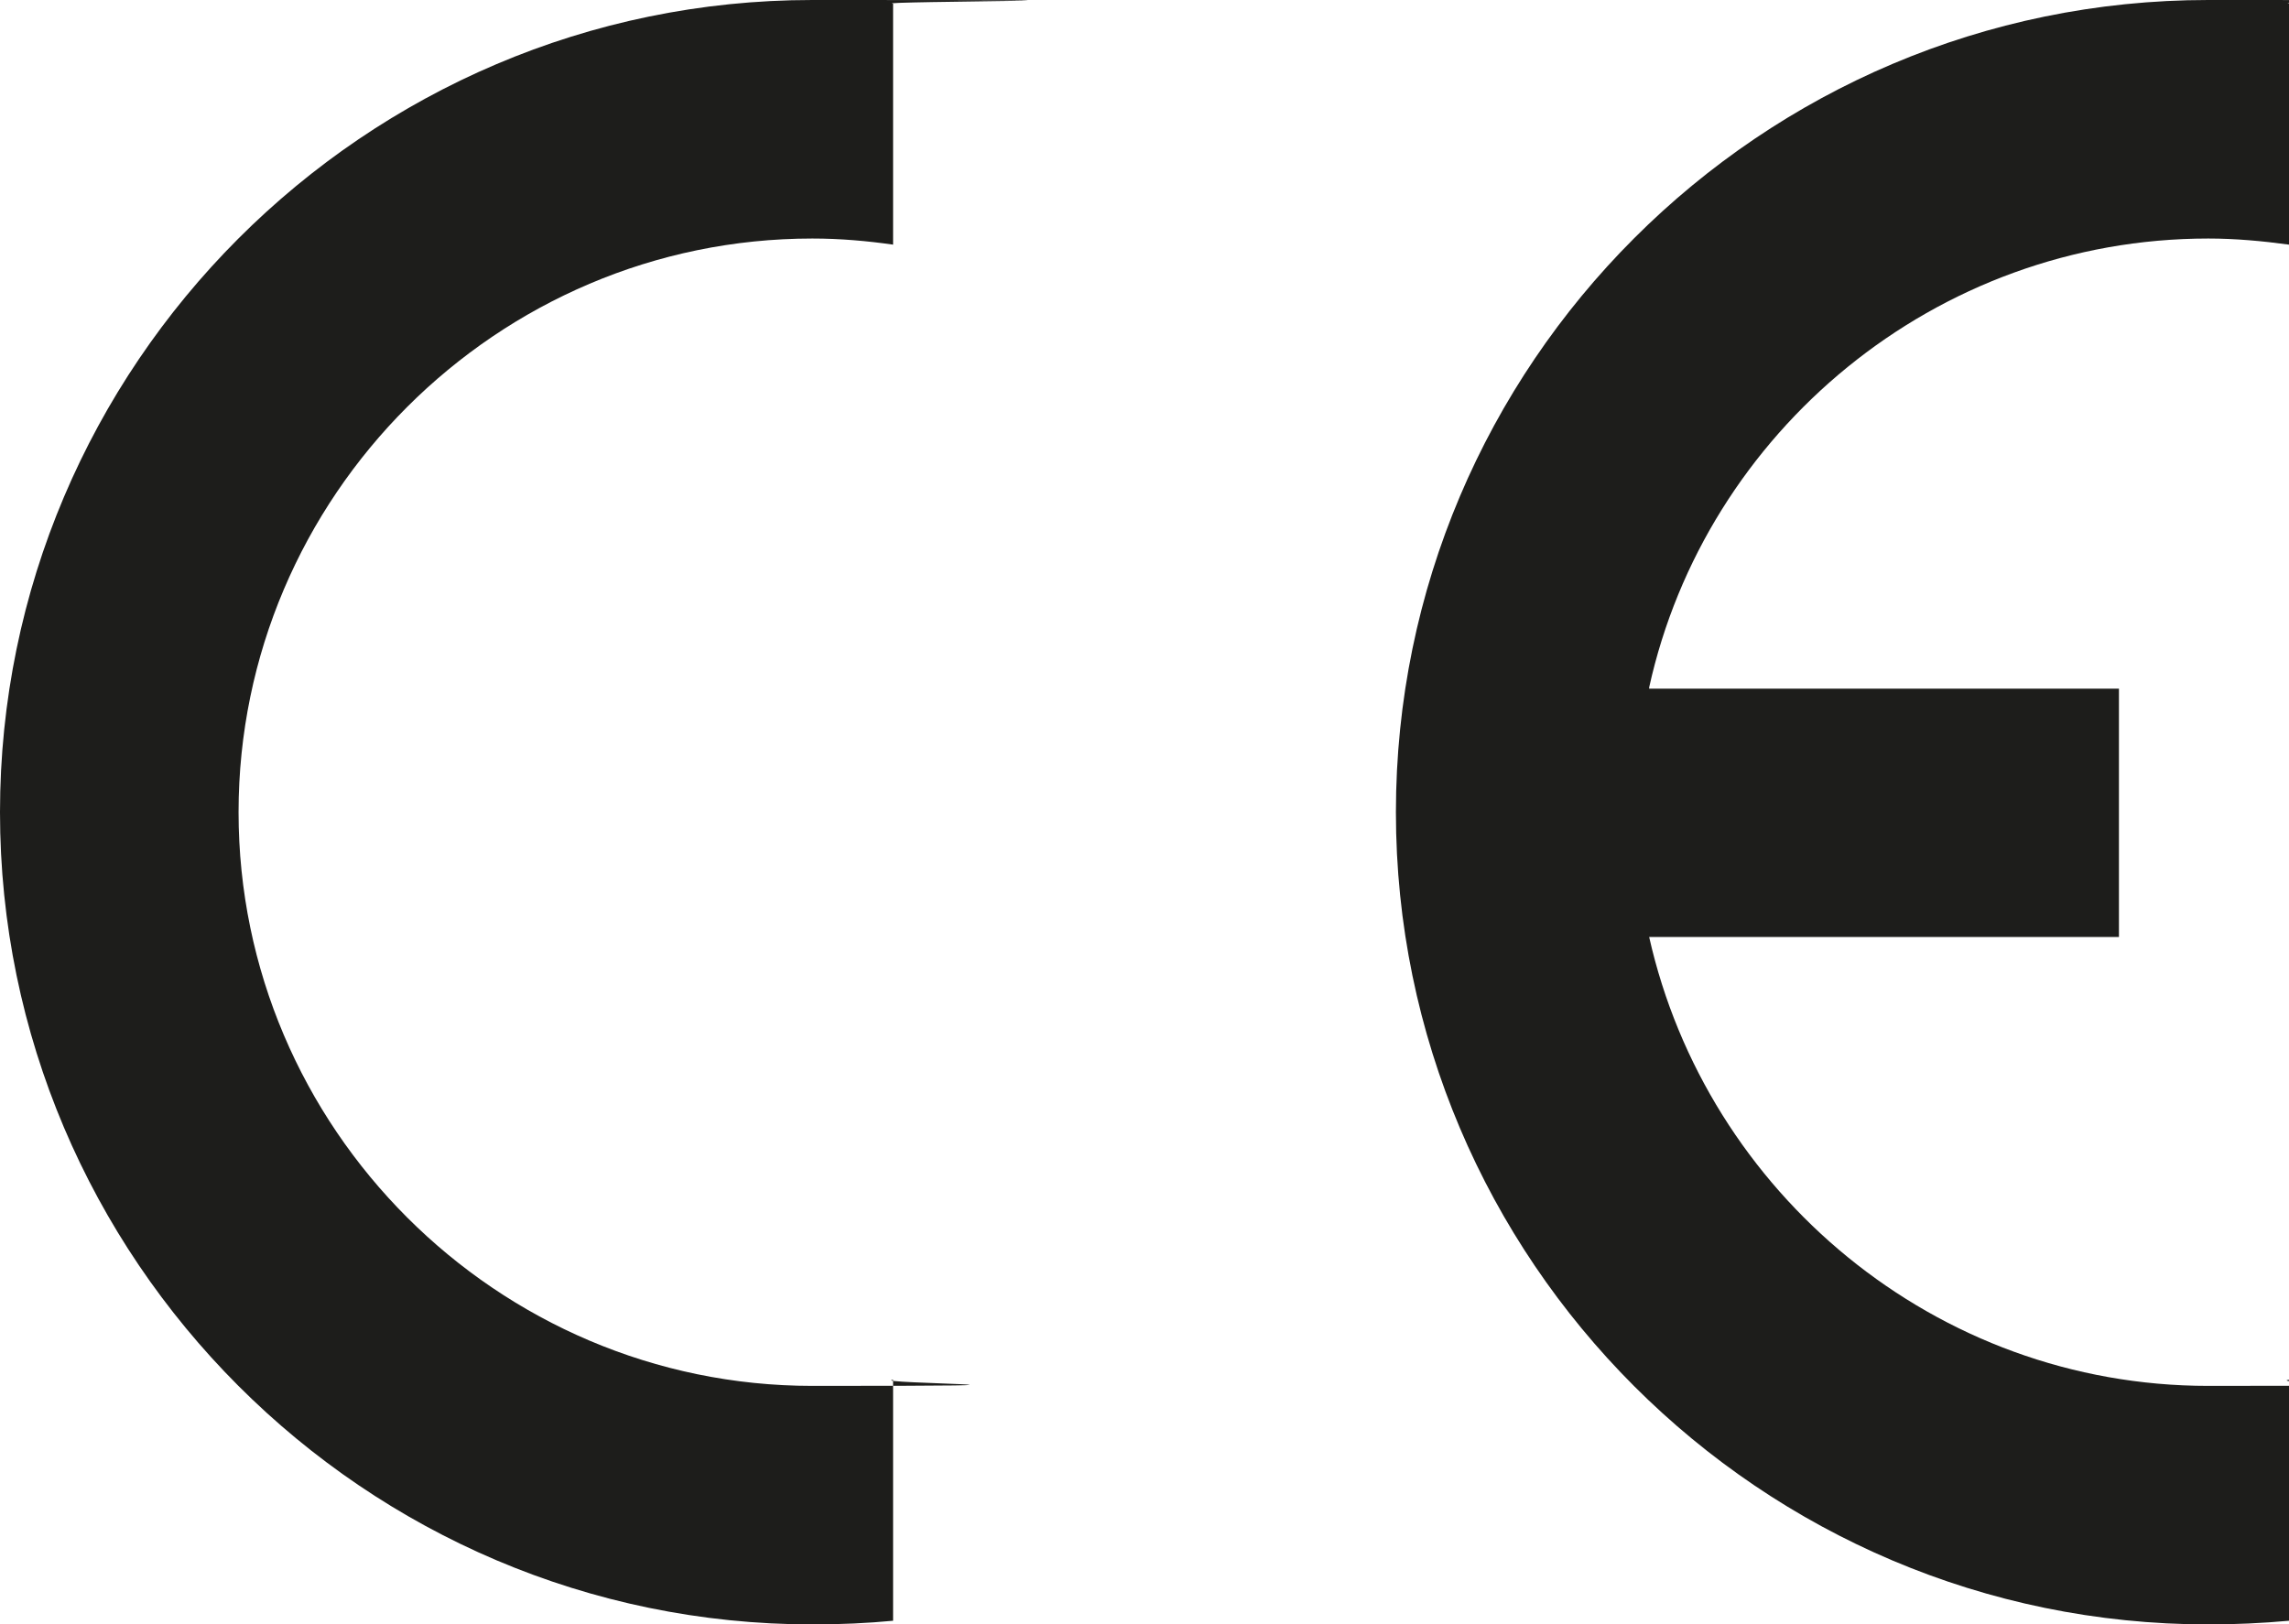
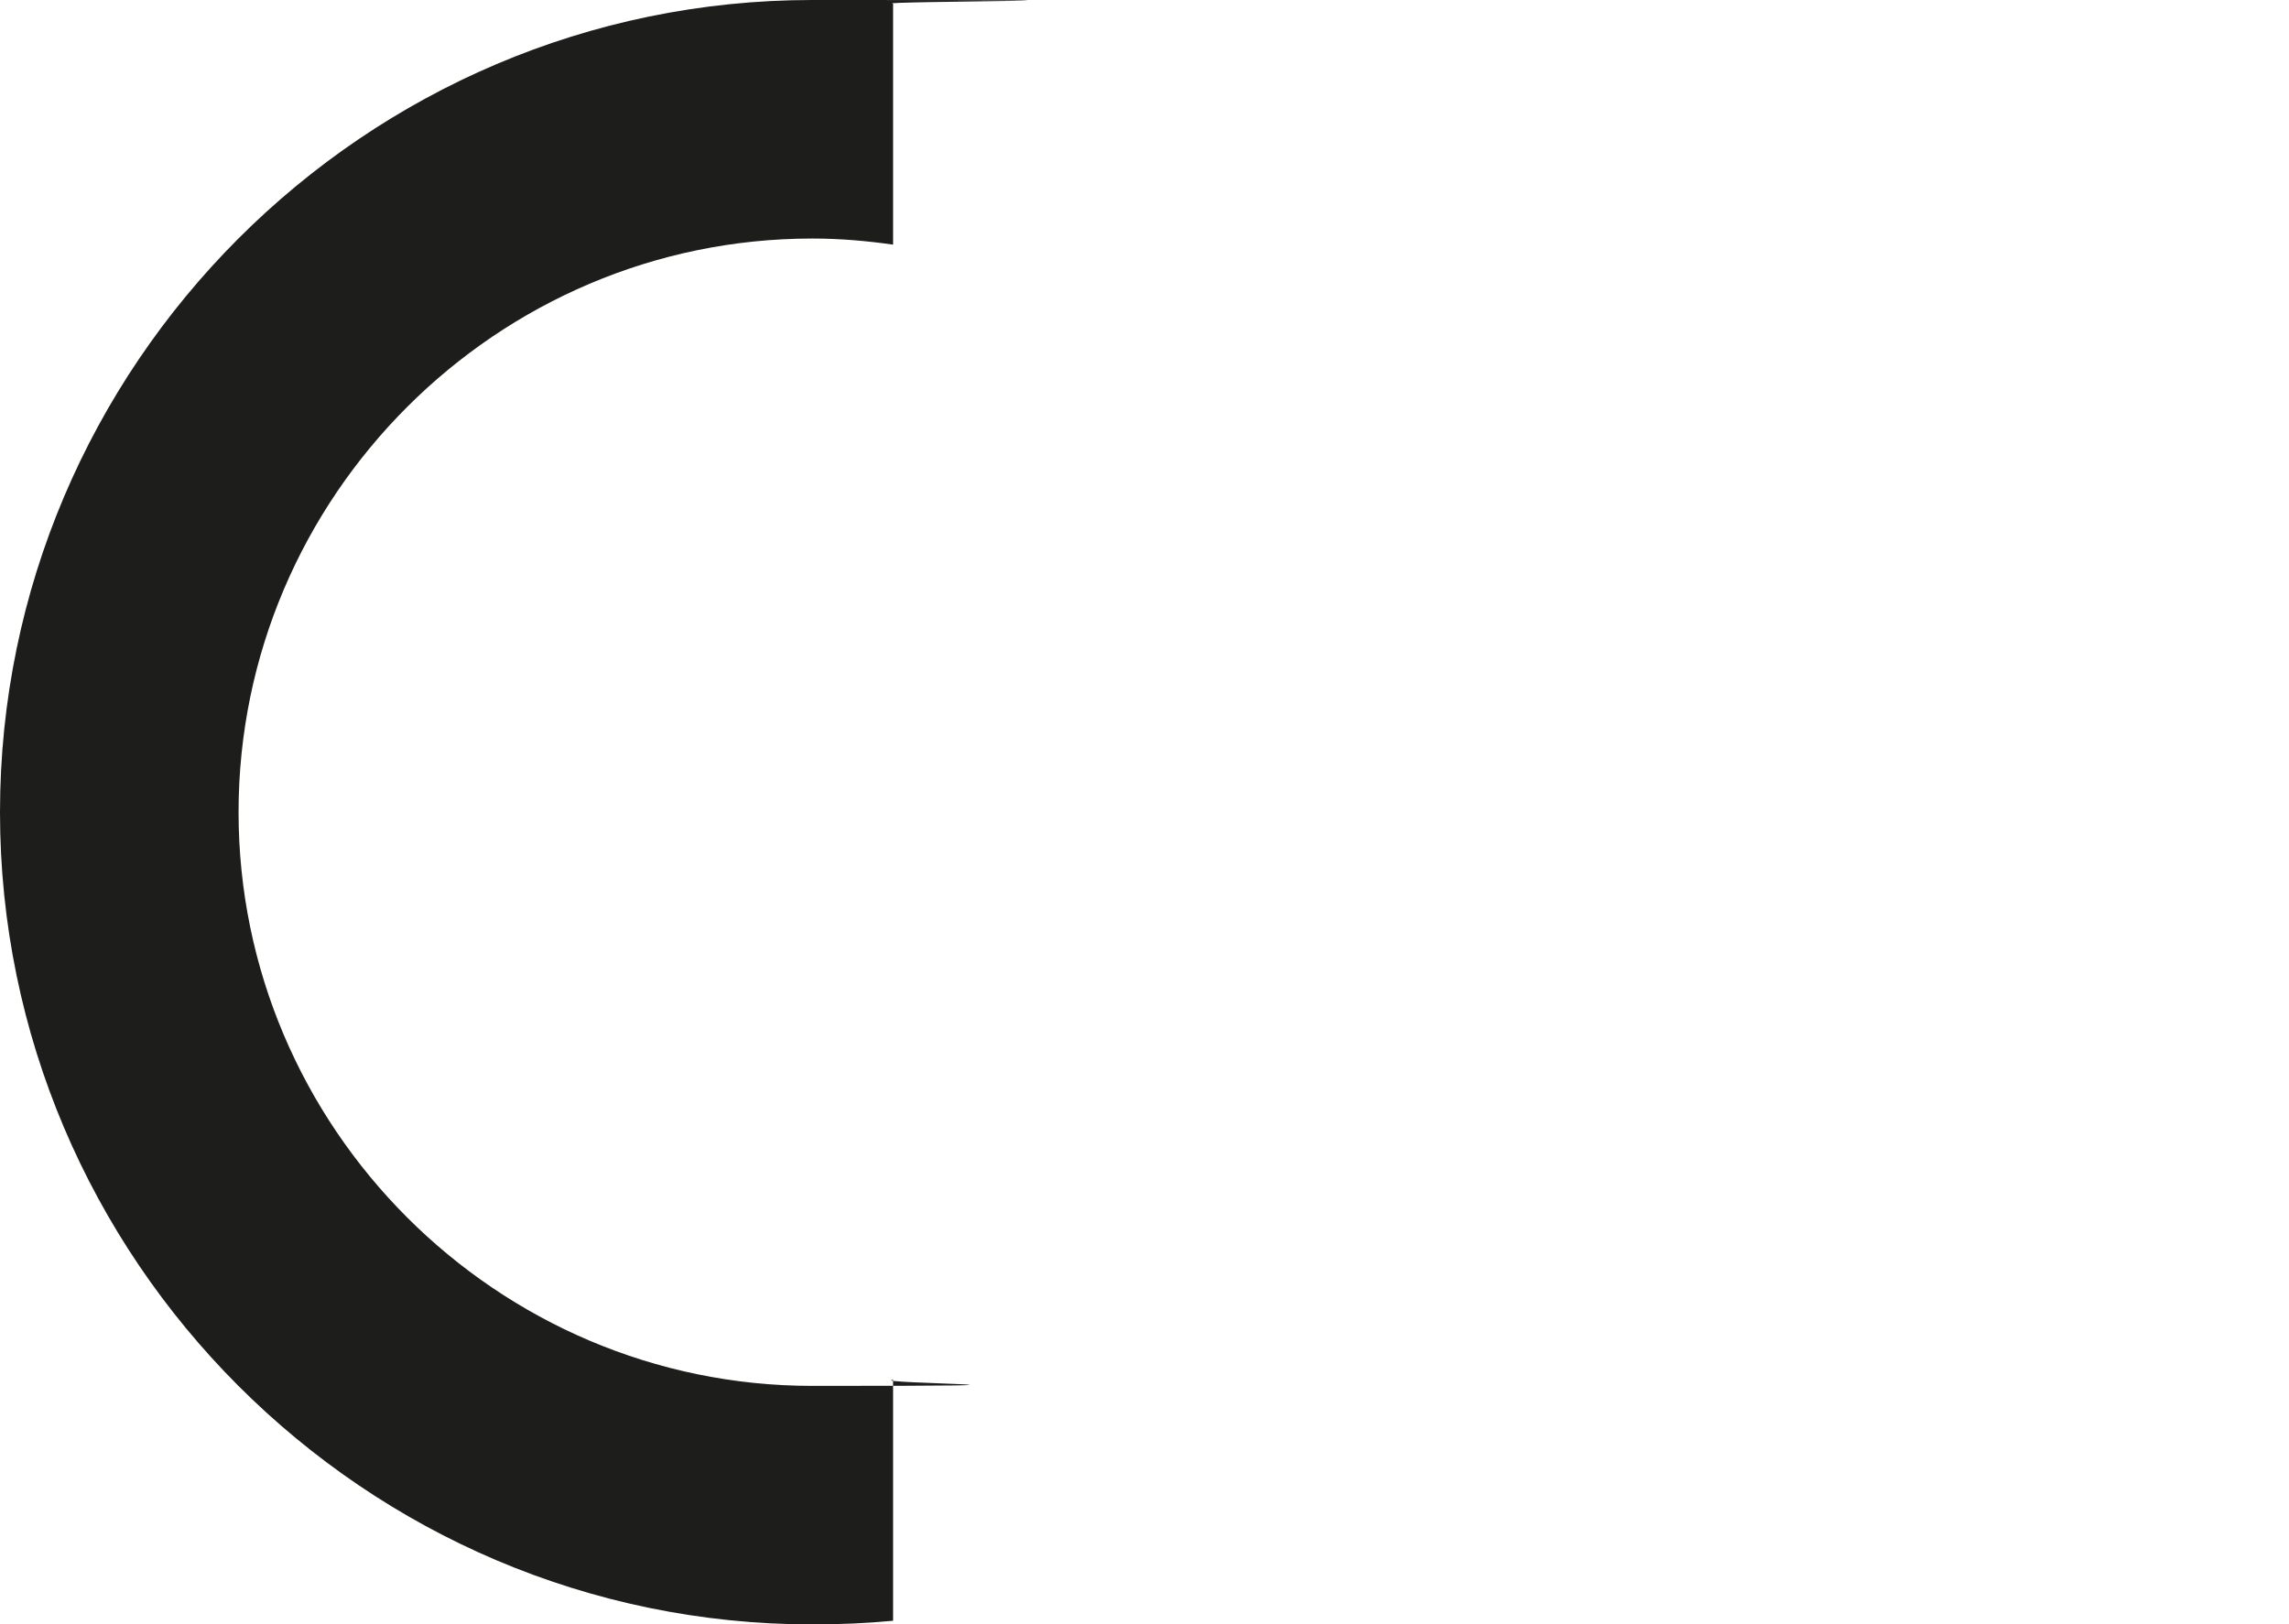
<svg xmlns="http://www.w3.org/2000/svg" id="Laag_1" version="1.1" viewBox="0 0 187.1 132.8">
  <defs>
    <style>
      .st0 {
        fill: #1d1d1b;
        fill-rule: evenodd;
      }
    </style>
  </defs>
  <path class="st0" d="M73,112.8v19.7h0c-2.1.2-4.3.3-6.6.3C29.8,132.8,0,102.9,0,66.4S29.8,0,66.4,0s4.4.1,6.6.3h0v19.7h0c-2.1-.3-4.3-.5-6.6-.5-25.8,0-46.9,21.1-46.9,46.9s21.1,46.9,46.9,46.9,4.4-.2,6.6-.5h0Z" />
-   <path class="st0" d="M134.8,56.3h38.4v20.3h-38.4c4.7,20.9,23.4,36.7,45.7,36.7s4.4-.2,6.6-.5h0v19.7h0c-2.2.2-4.4.3-6.6.3-36.6,0-66.4-29.8-66.4-66.4S143.9,0,180.5,0s4.4.1,6.6.3h0v19.7h0c-2.2-.3-4.4-.5-6.6-.5-22.3,0-41.1,15.8-45.7,36.7h0Z" />
</svg>